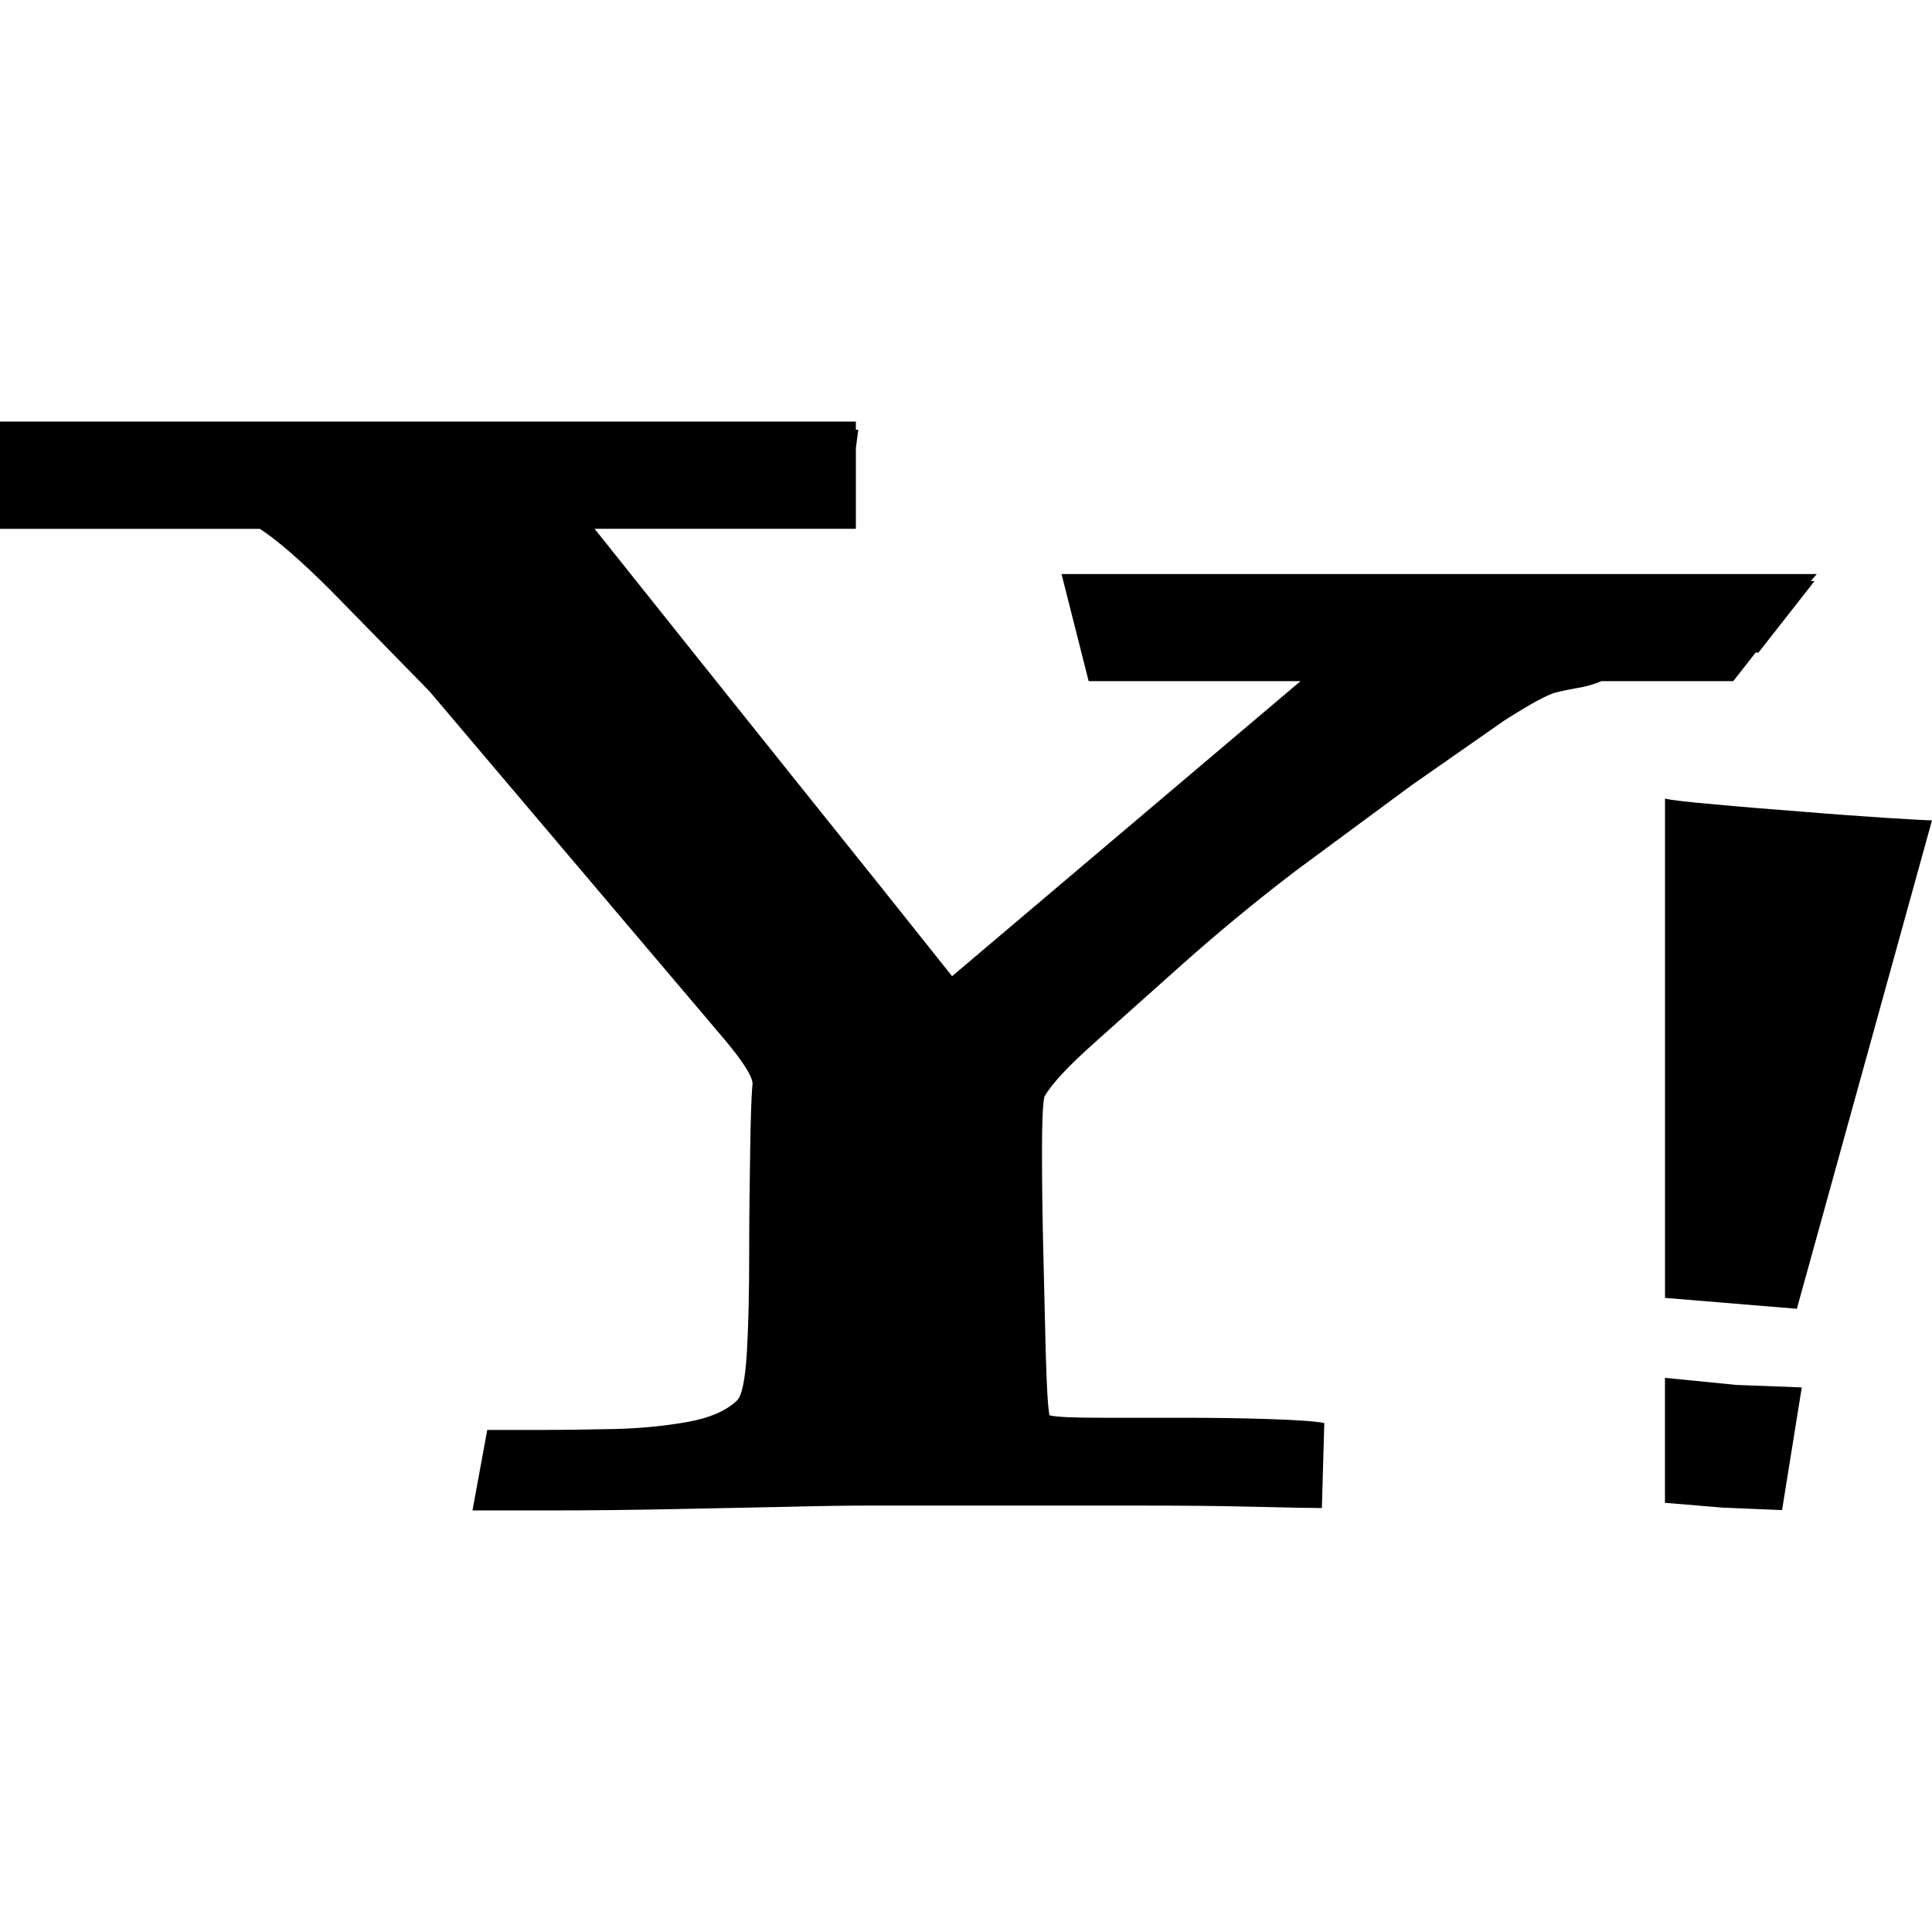
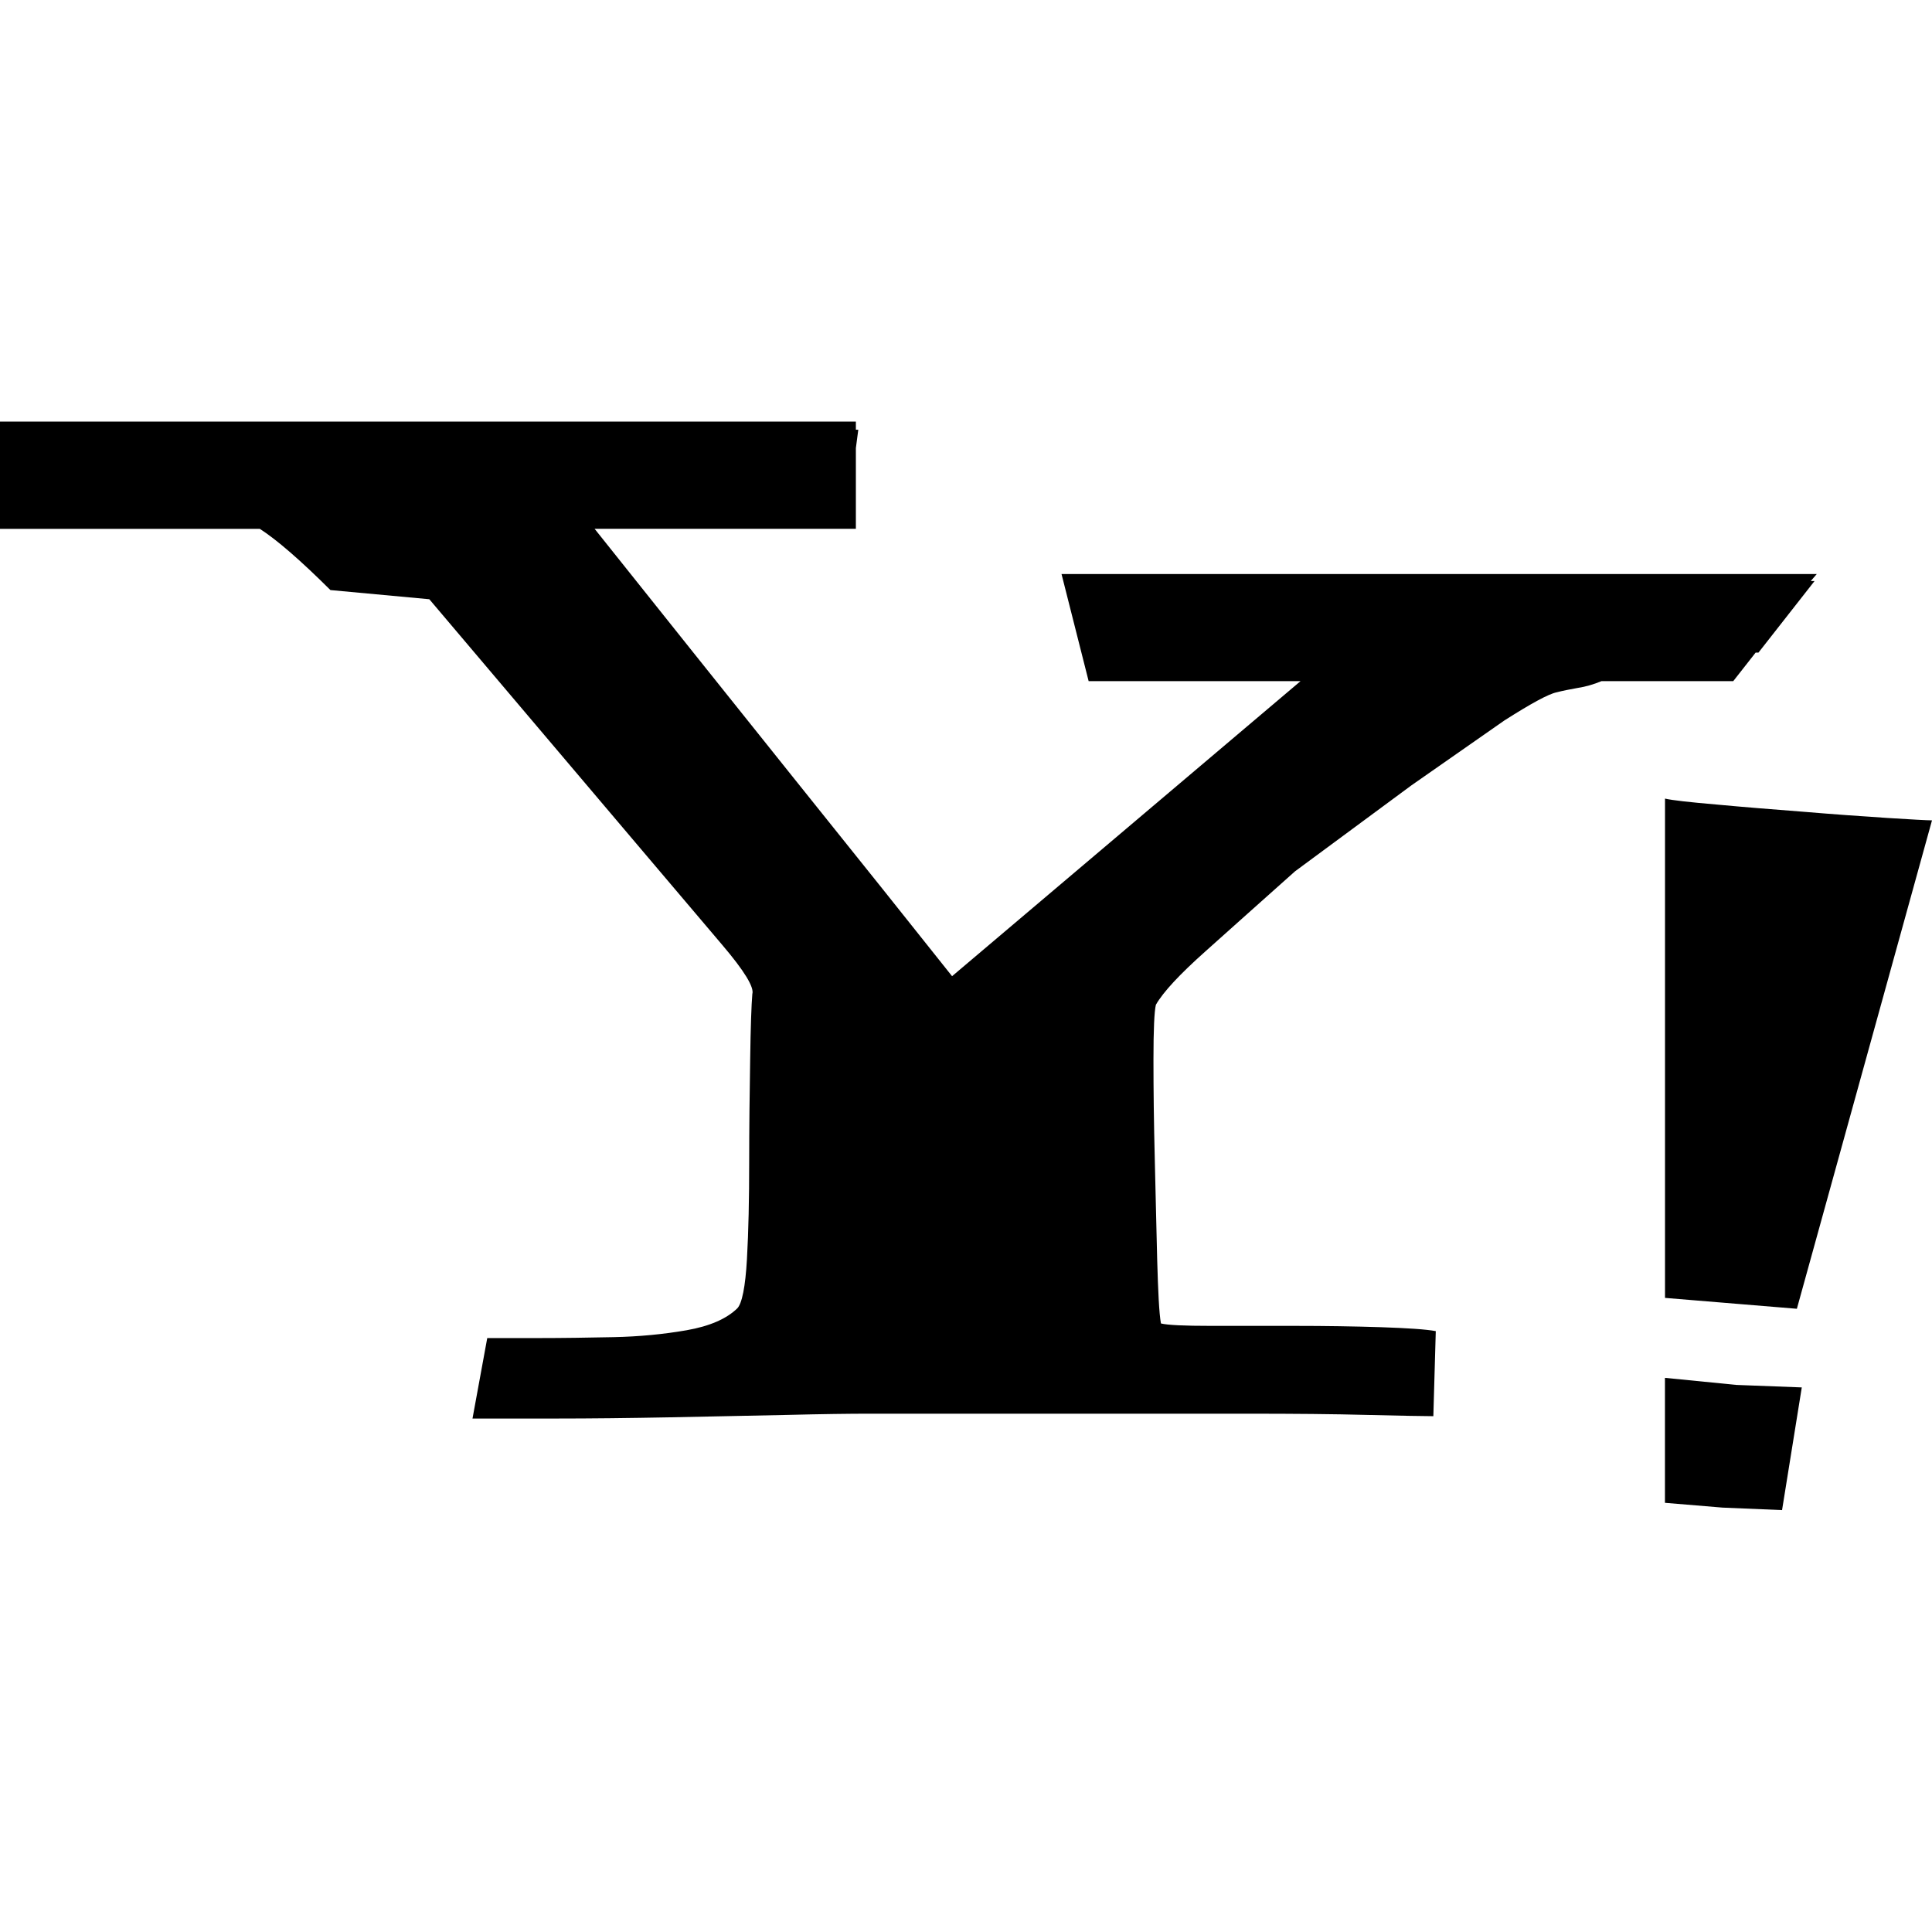
<svg xmlns="http://www.w3.org/2000/svg" fill="#000000" height="800px" width="800px" version="1.1" id="Capa_1" viewBox="0 0 29.481 29.481" xml:space="preserve">
  <g>
-     <path d="M23.754,10.564c-0.124,0.025-0.388,0.169-0.797,0.429l-1.421,0.992l-1.775,1.311c-0.618,0.473-1.183,0.941-1.701,1.402   c-0.518,0.463-0.974,0.868-1.366,1.22c-0.395,0.352-0.646,0.622-0.757,0.816c-0.024,0.099-0.037,0.378-0.037,0.839   c0,0.46,0.006,0.965,0.02,1.511c0.014,0.546,0.024,1.062,0.037,1.547c0.014,0.485,0.029,0.809,0.057,0.966   c0.101,0.025,0.352,0.037,0.765,0.037h1.284c0.46,0,0.896,0.007,1.305,0.02c0.412,0.014,0.689,0.032,0.84,0.06l-0.037,1.298   c-0.148,0-0.481-0.007-1.002-0.019c-0.519-0.014-1.125-0.019-1.816-0.019H15.24h-1.986c-0.282,0-0.699,0.005-1.252,0.019   c-0.548,0.012-1.135,0.024-1.763,0.036c-0.628,0.012-1.219,0.019-1.779,0.019H7.21l0.225-1.228h0.779   c0.375,0,0.755-0.006,1.147-0.014c0.391-0.008,0.762-0.044,1.114-0.105c0.355-0.062,0.611-0.175,0.775-0.334   c0.072-0.074,0.124-0.326,0.148-0.753c0.024-0.428,0.034-0.917,0.034-1.468s0.007-1.076,0.015-1.574   c0.007-0.501,0.019-0.836,0.033-1.002c0.031-0.103-0.123-0.354-0.458-0.748c-0.338-0.397-0.749-0.884-1.239-1.461l-1.587-1.873   l-1.645-1.942L5.042,9.004C4.584,8.548,4.223,8.236,3.965,8.07H0V6.433h13.06v0.124h0.037L13.06,6.838v1.231H9.073l1.497,1.876   l1.534,1.918l1.362,1.7l1.062,1.333l5.317-4.502h-3.233l-0.414-1.635h11.525l-0.092,0.107h0.058l-0.856,1.092H26.79l-0.342,0.436   h-2.011c-0.123,0.051-0.242,0.085-0.36,0.103C23.961,10.518,23.851,10.539,23.754,10.564z M29.481,12.518   c-0.075,0-0.305-0.013-0.688-0.037c-0.385-0.025-0.808-0.055-1.272-0.094c-0.466-0.036-0.907-0.071-1.324-0.11   c-0.418-0.036-0.68-0.065-0.79-0.091v7.619l2.012,0.166L29.481,12.518z M27.494,21.171l-0.998-0.038l-1.09-0.108v1.907l0.878,0.073   l0.909,0.038L27.494,21.171z" />
+     <path d="M23.754,10.564c-0.124,0.025-0.388,0.169-0.797,0.429l-1.421,0.992l-1.775,1.311c-0.518,0.463-0.974,0.868-1.366,1.22c-0.395,0.352-0.646,0.622-0.757,0.816c-0.024,0.099-0.037,0.378-0.037,0.839   c0,0.46,0.006,0.965,0.02,1.511c0.014,0.546,0.024,1.062,0.037,1.547c0.014,0.485,0.029,0.809,0.057,0.966   c0.101,0.025,0.352,0.037,0.765,0.037h1.284c0.46,0,0.896,0.007,1.305,0.02c0.412,0.014,0.689,0.032,0.84,0.06l-0.037,1.298   c-0.148,0-0.481-0.007-1.002-0.019c-0.519-0.014-1.125-0.019-1.816-0.019H15.24h-1.986c-0.282,0-0.699,0.005-1.252,0.019   c-0.548,0.012-1.135,0.024-1.763,0.036c-0.628,0.012-1.219,0.019-1.779,0.019H7.21l0.225-1.228h0.779   c0.375,0,0.755-0.006,1.147-0.014c0.391-0.008,0.762-0.044,1.114-0.105c0.355-0.062,0.611-0.175,0.775-0.334   c0.072-0.074,0.124-0.326,0.148-0.753c0.024-0.428,0.034-0.917,0.034-1.468s0.007-1.076,0.015-1.574   c0.007-0.501,0.019-0.836,0.033-1.002c0.031-0.103-0.123-0.354-0.458-0.748c-0.338-0.397-0.749-0.884-1.239-1.461l-1.587-1.873   l-1.645-1.942L5.042,9.004C4.584,8.548,4.223,8.236,3.965,8.07H0V6.433h13.06v0.124h0.037L13.06,6.838v1.231H9.073l1.497,1.876   l1.534,1.918l1.362,1.7l1.062,1.333l5.317-4.502h-3.233l-0.414-1.635h11.525l-0.092,0.107h0.058l-0.856,1.092H26.79l-0.342,0.436   h-2.011c-0.123,0.051-0.242,0.085-0.36,0.103C23.961,10.518,23.851,10.539,23.754,10.564z M29.481,12.518   c-0.075,0-0.305-0.013-0.688-0.037c-0.385-0.025-0.808-0.055-1.272-0.094c-0.466-0.036-0.907-0.071-1.324-0.11   c-0.418-0.036-0.68-0.065-0.79-0.091v7.619l2.012,0.166L29.481,12.518z M27.494,21.171l-0.998-0.038l-1.09-0.108v1.907l0.878,0.073   l0.909,0.038L27.494,21.171z" />
    <g>
	</g>
    <g>
	</g>
    <g>
	</g>
    <g>
	</g>
    <g>
	</g>
    <g>
	</g>
    <g>
	</g>
    <g>
	</g>
    <g>
	</g>
    <g>
	</g>
    <g>
	</g>
    <g>
	</g>
    <g>
	</g>
    <g>
	</g>
    <g>
	</g>
  </g>
</svg>